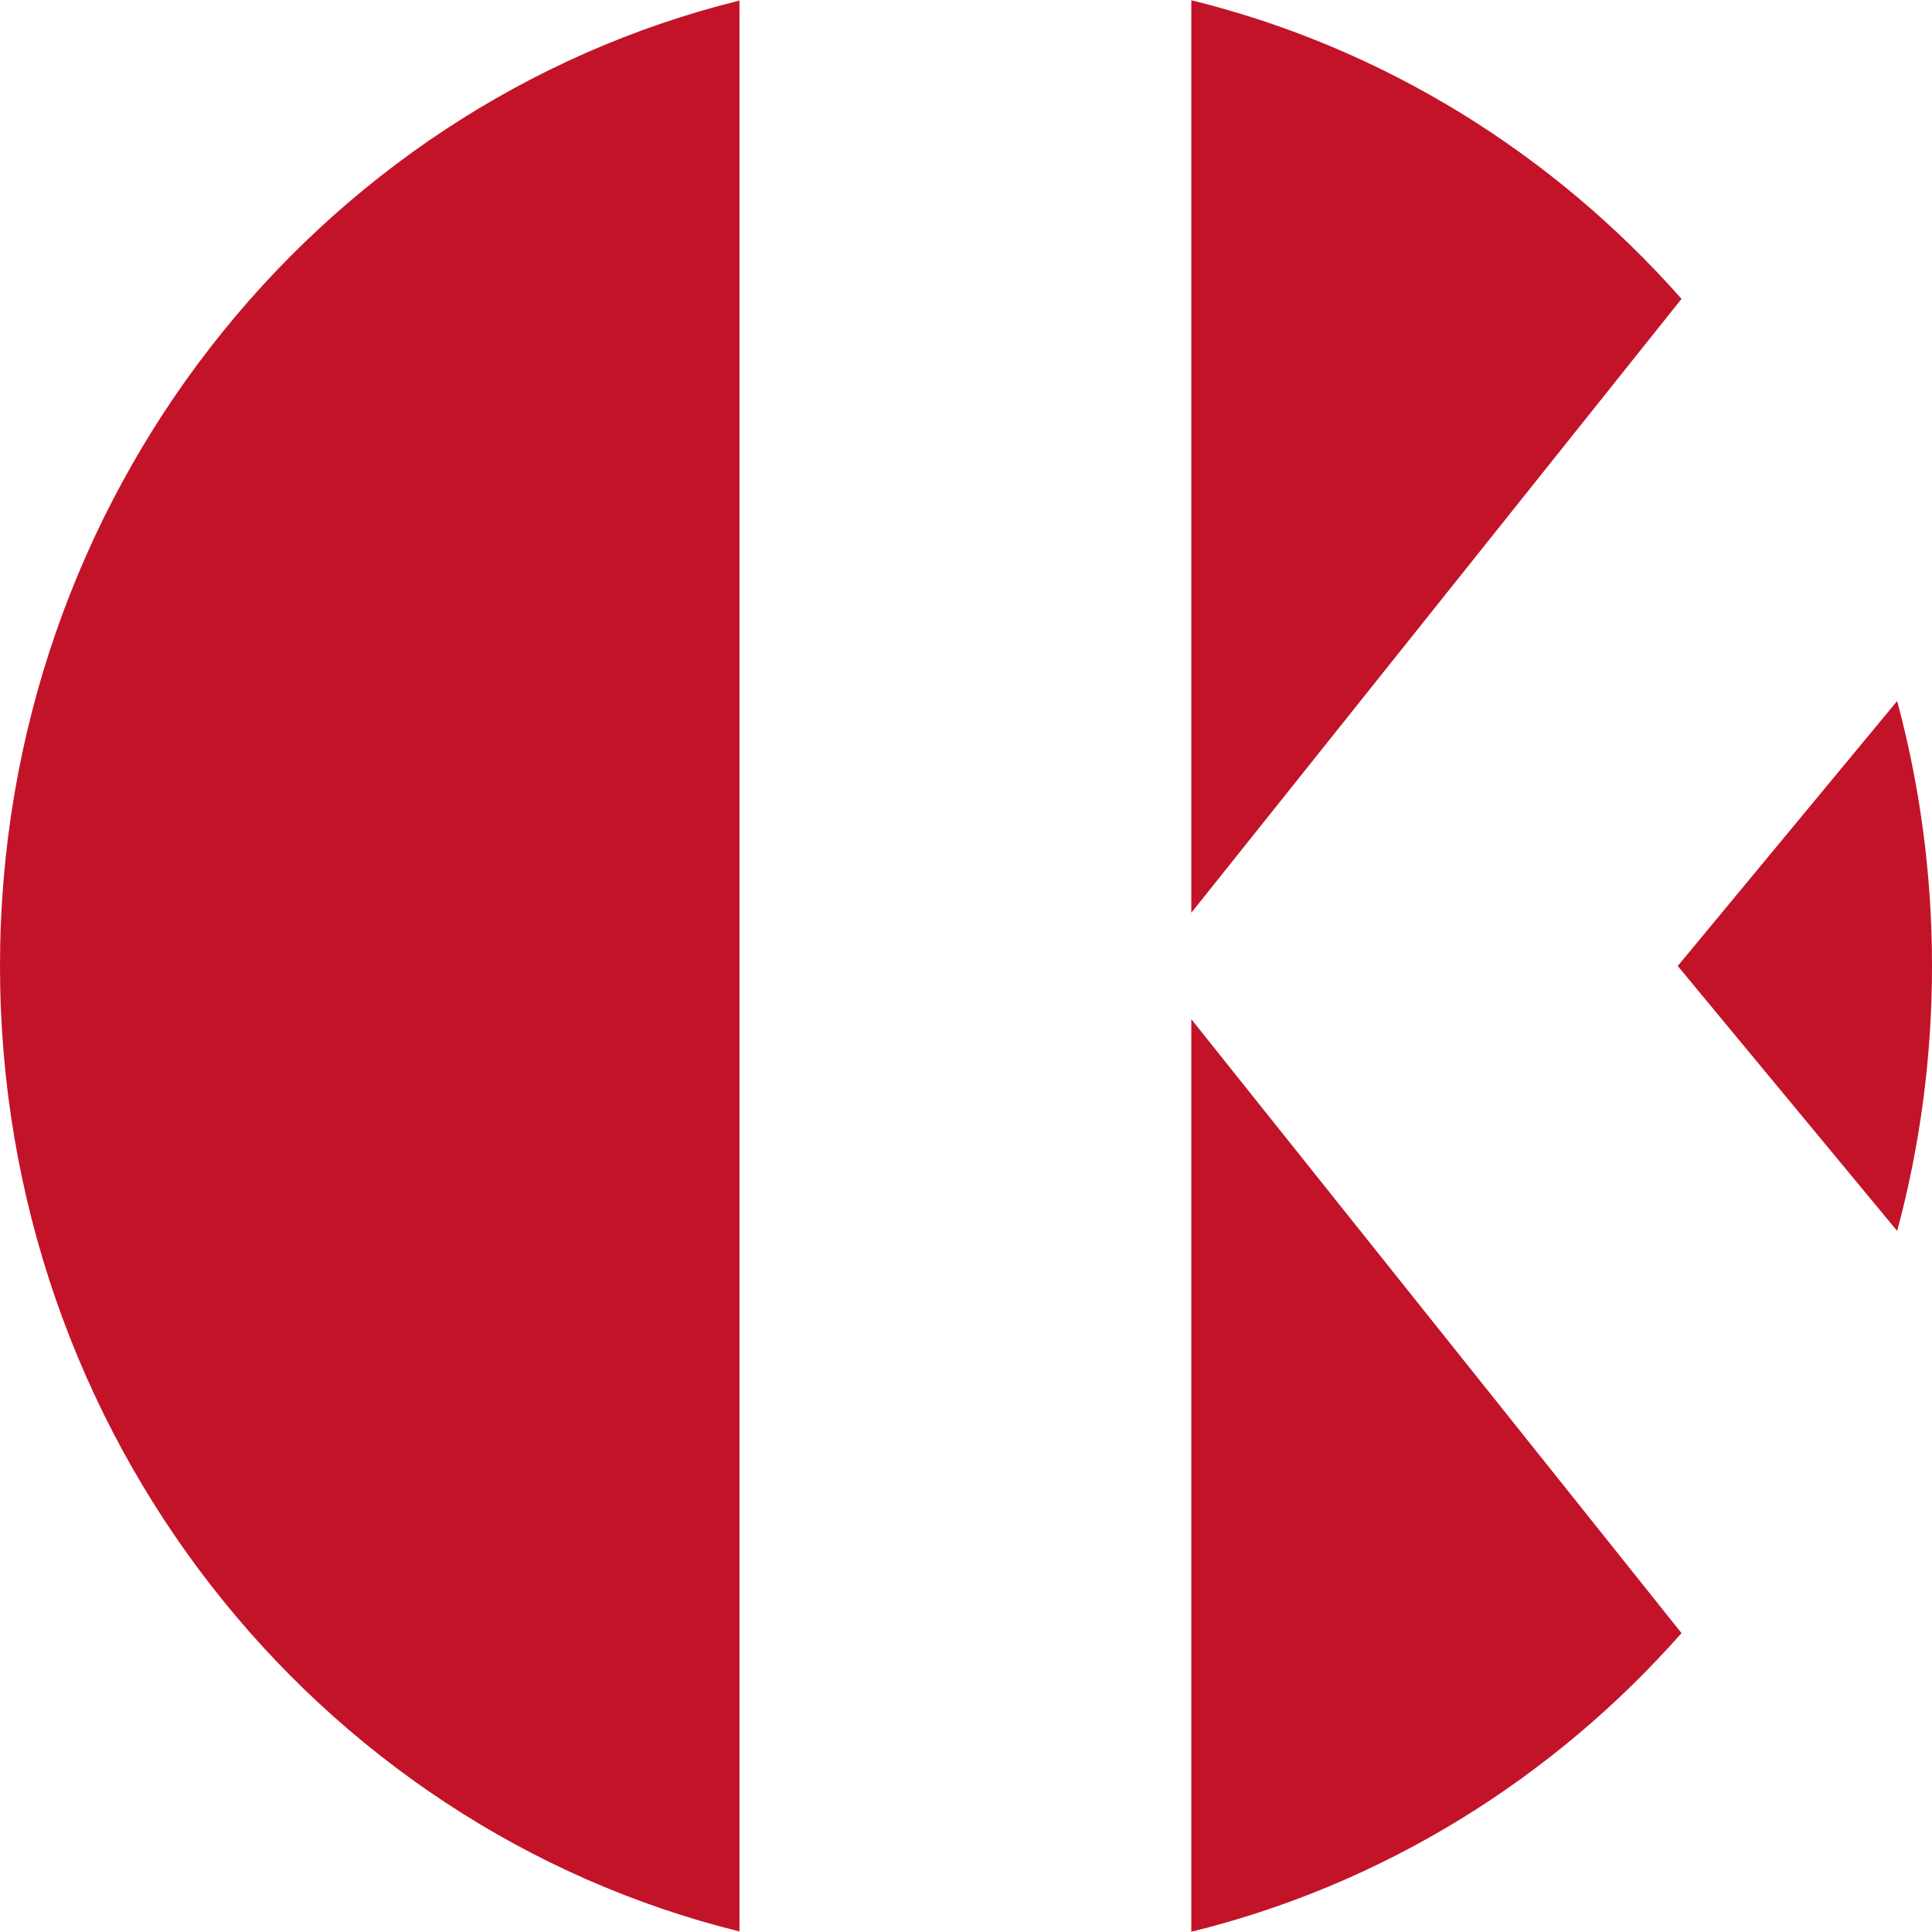
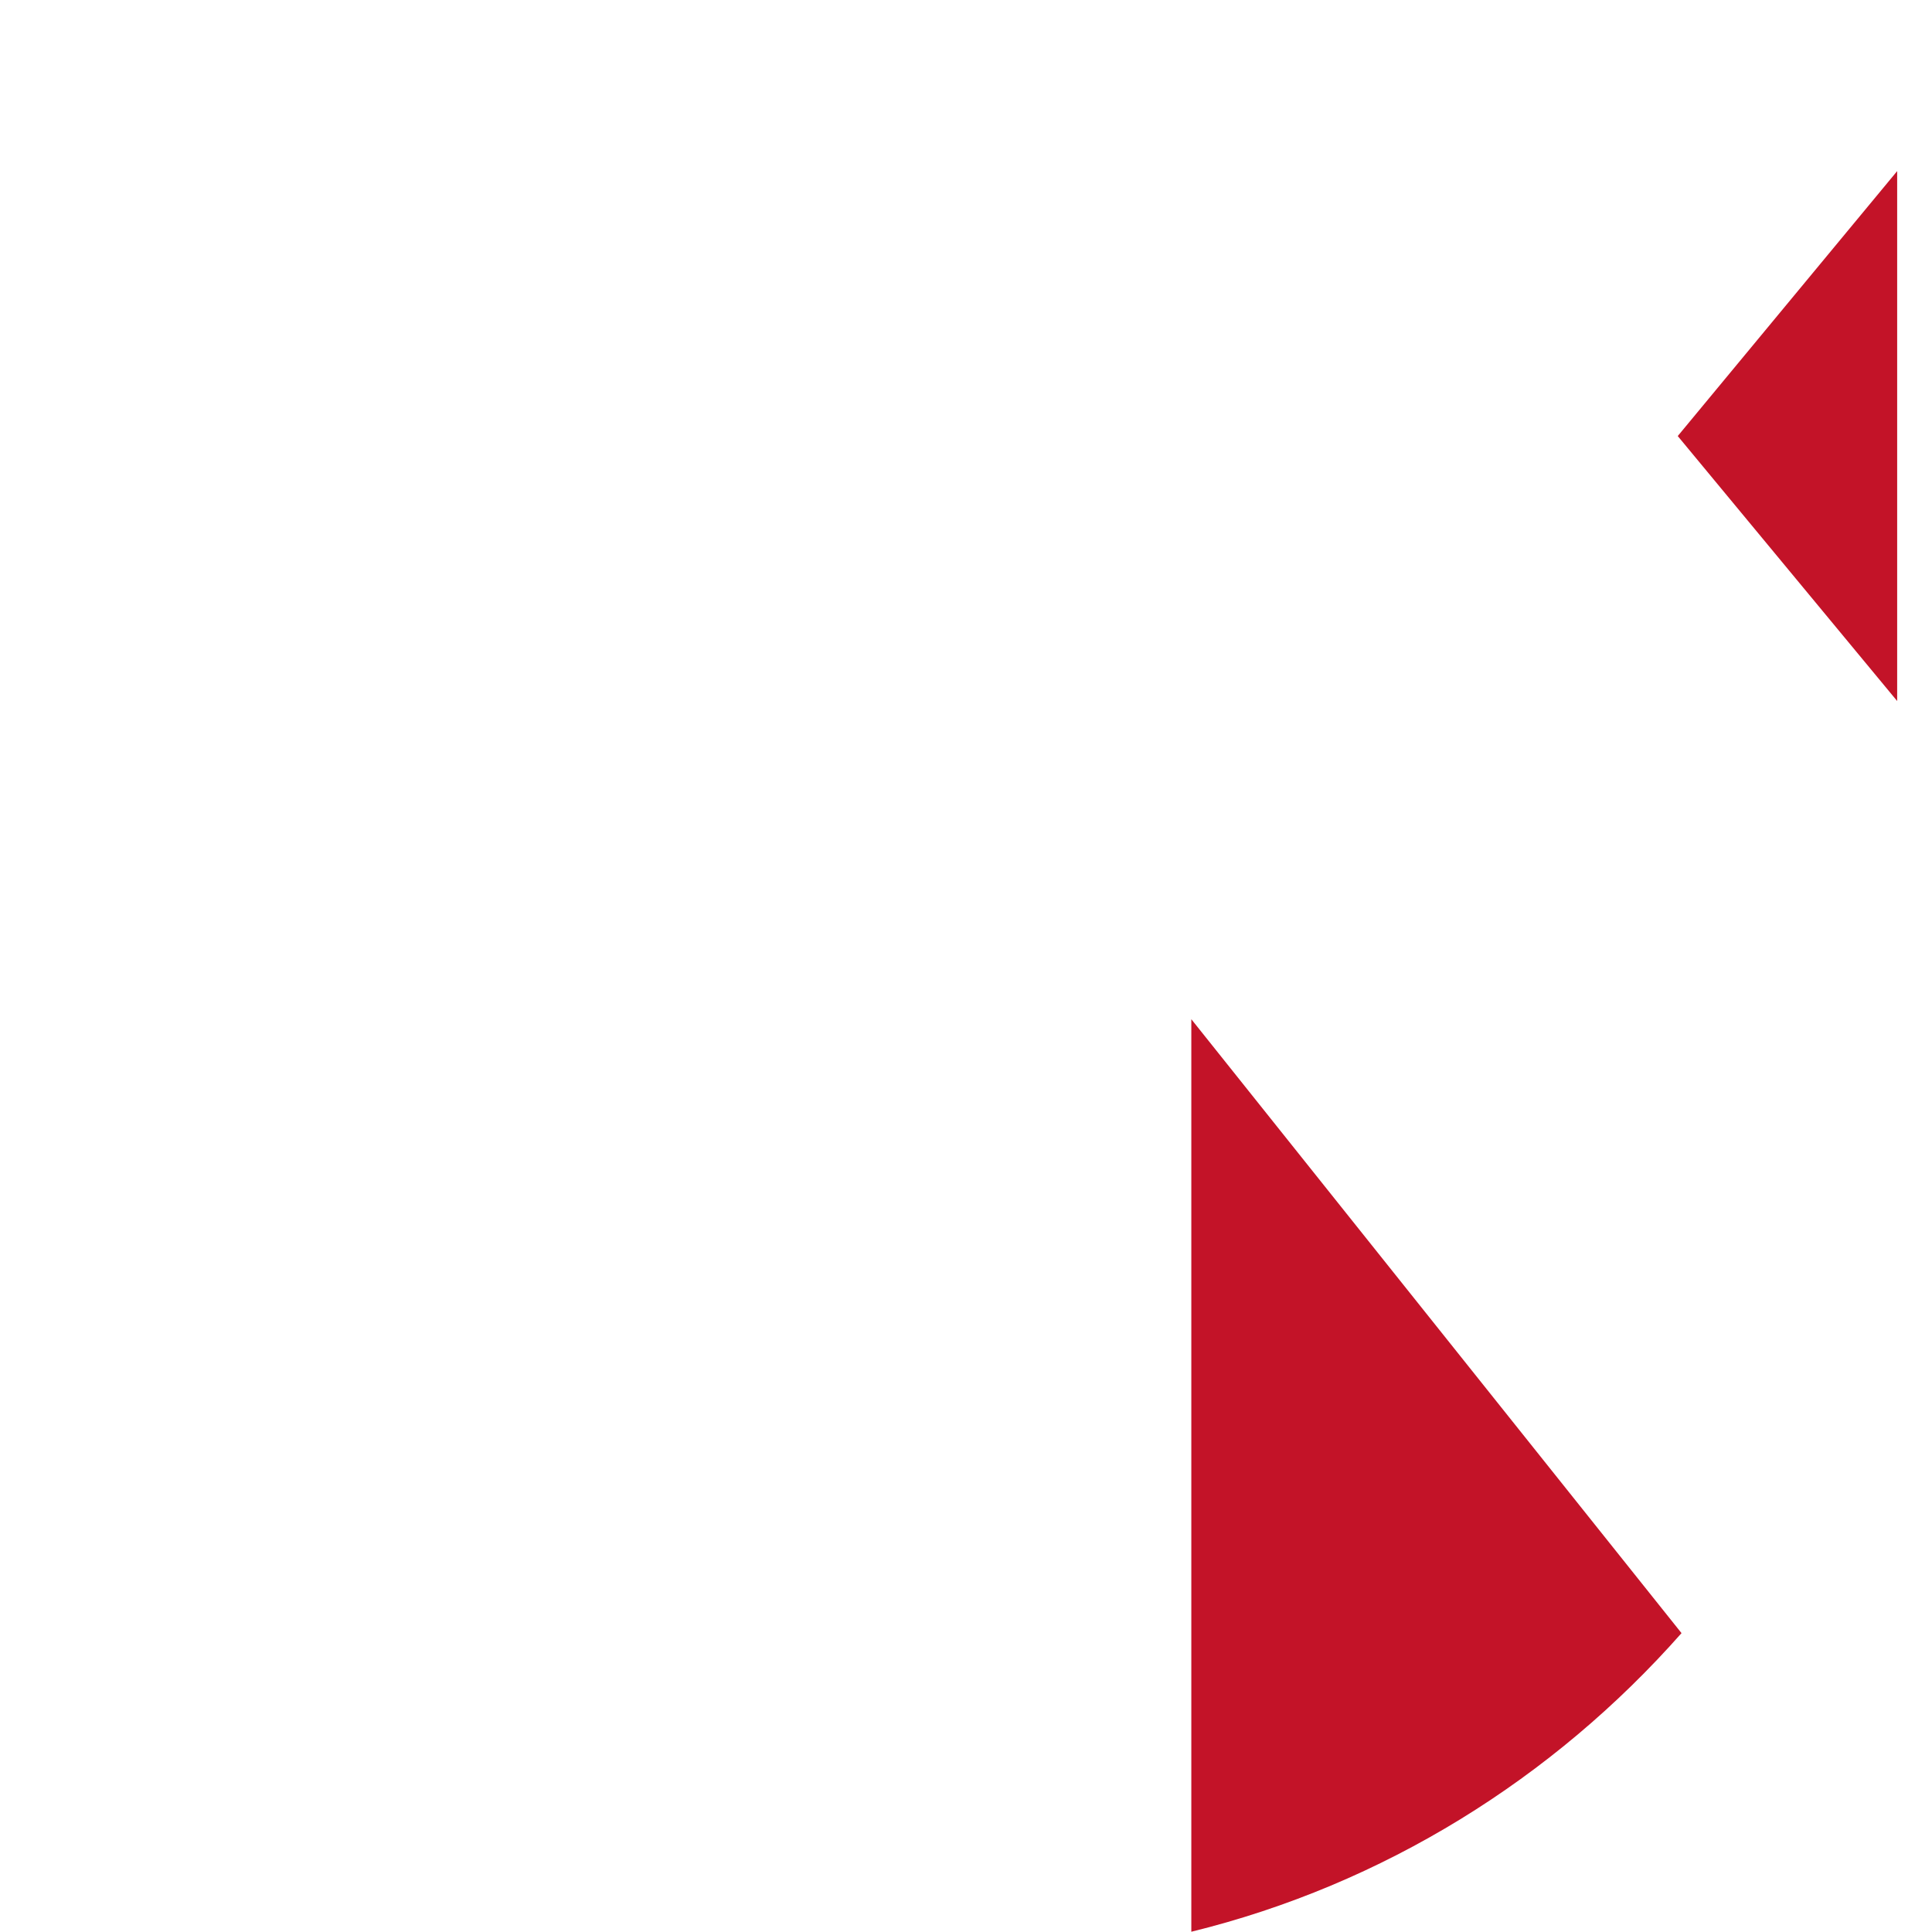
<svg xmlns="http://www.w3.org/2000/svg" xml:space="preserve" width="1.707in" height="1.707in" version="1.1" style="shape-rendering:geometricPrecision; text-rendering:geometricPrecision; image-rendering:optimizeQuality; fill-rule:evenodd; clip-rule:evenodd" viewBox="0 0 1706.66 1706.66" data-name="Ebene 1">
  <defs>
    <style type="text/css">  .fil0 {fill:#C31328}  </style>
  </defs>
  <g id="Layer_x0020_1">  </g>
  <g id="Layer_x0020_1_2">
    <g id="_852906400">
-       <path class="fil0" d="M653.22 1706.17c-374.73,-92.58 -653.22,-439.25 -653.22,-852.84 0,-413.59 278.49,-760.26 653.22,-852.84l0 852.82 0 0.02 0 852.84z" />
      <path class="fil0" d="M1485.39 1442.65c-113.4,128.44 -263.39,222.12 -433.02,263.78l0 -806.1 433.02 542.31z" />
-       <path class="fil0" d="M1675.89 619.26c20.04,74.52 30.78,152.98 30.78,234.07 0,81.07 -10.75,159.54 -30.78,234.05l-193.83 -234.07 193.83 -234.05z" />
-       <path class="fil0" d="M1052.37 0.23c169.63,41.67 319.59,135.35 433.02,263.78l-433.02 542.3 0 -806.08z" />
+       <path class="fil0" d="M1675.89 619.26l-193.83 -234.07 193.83 -234.05z" />
    </g>
  </g>
</svg>